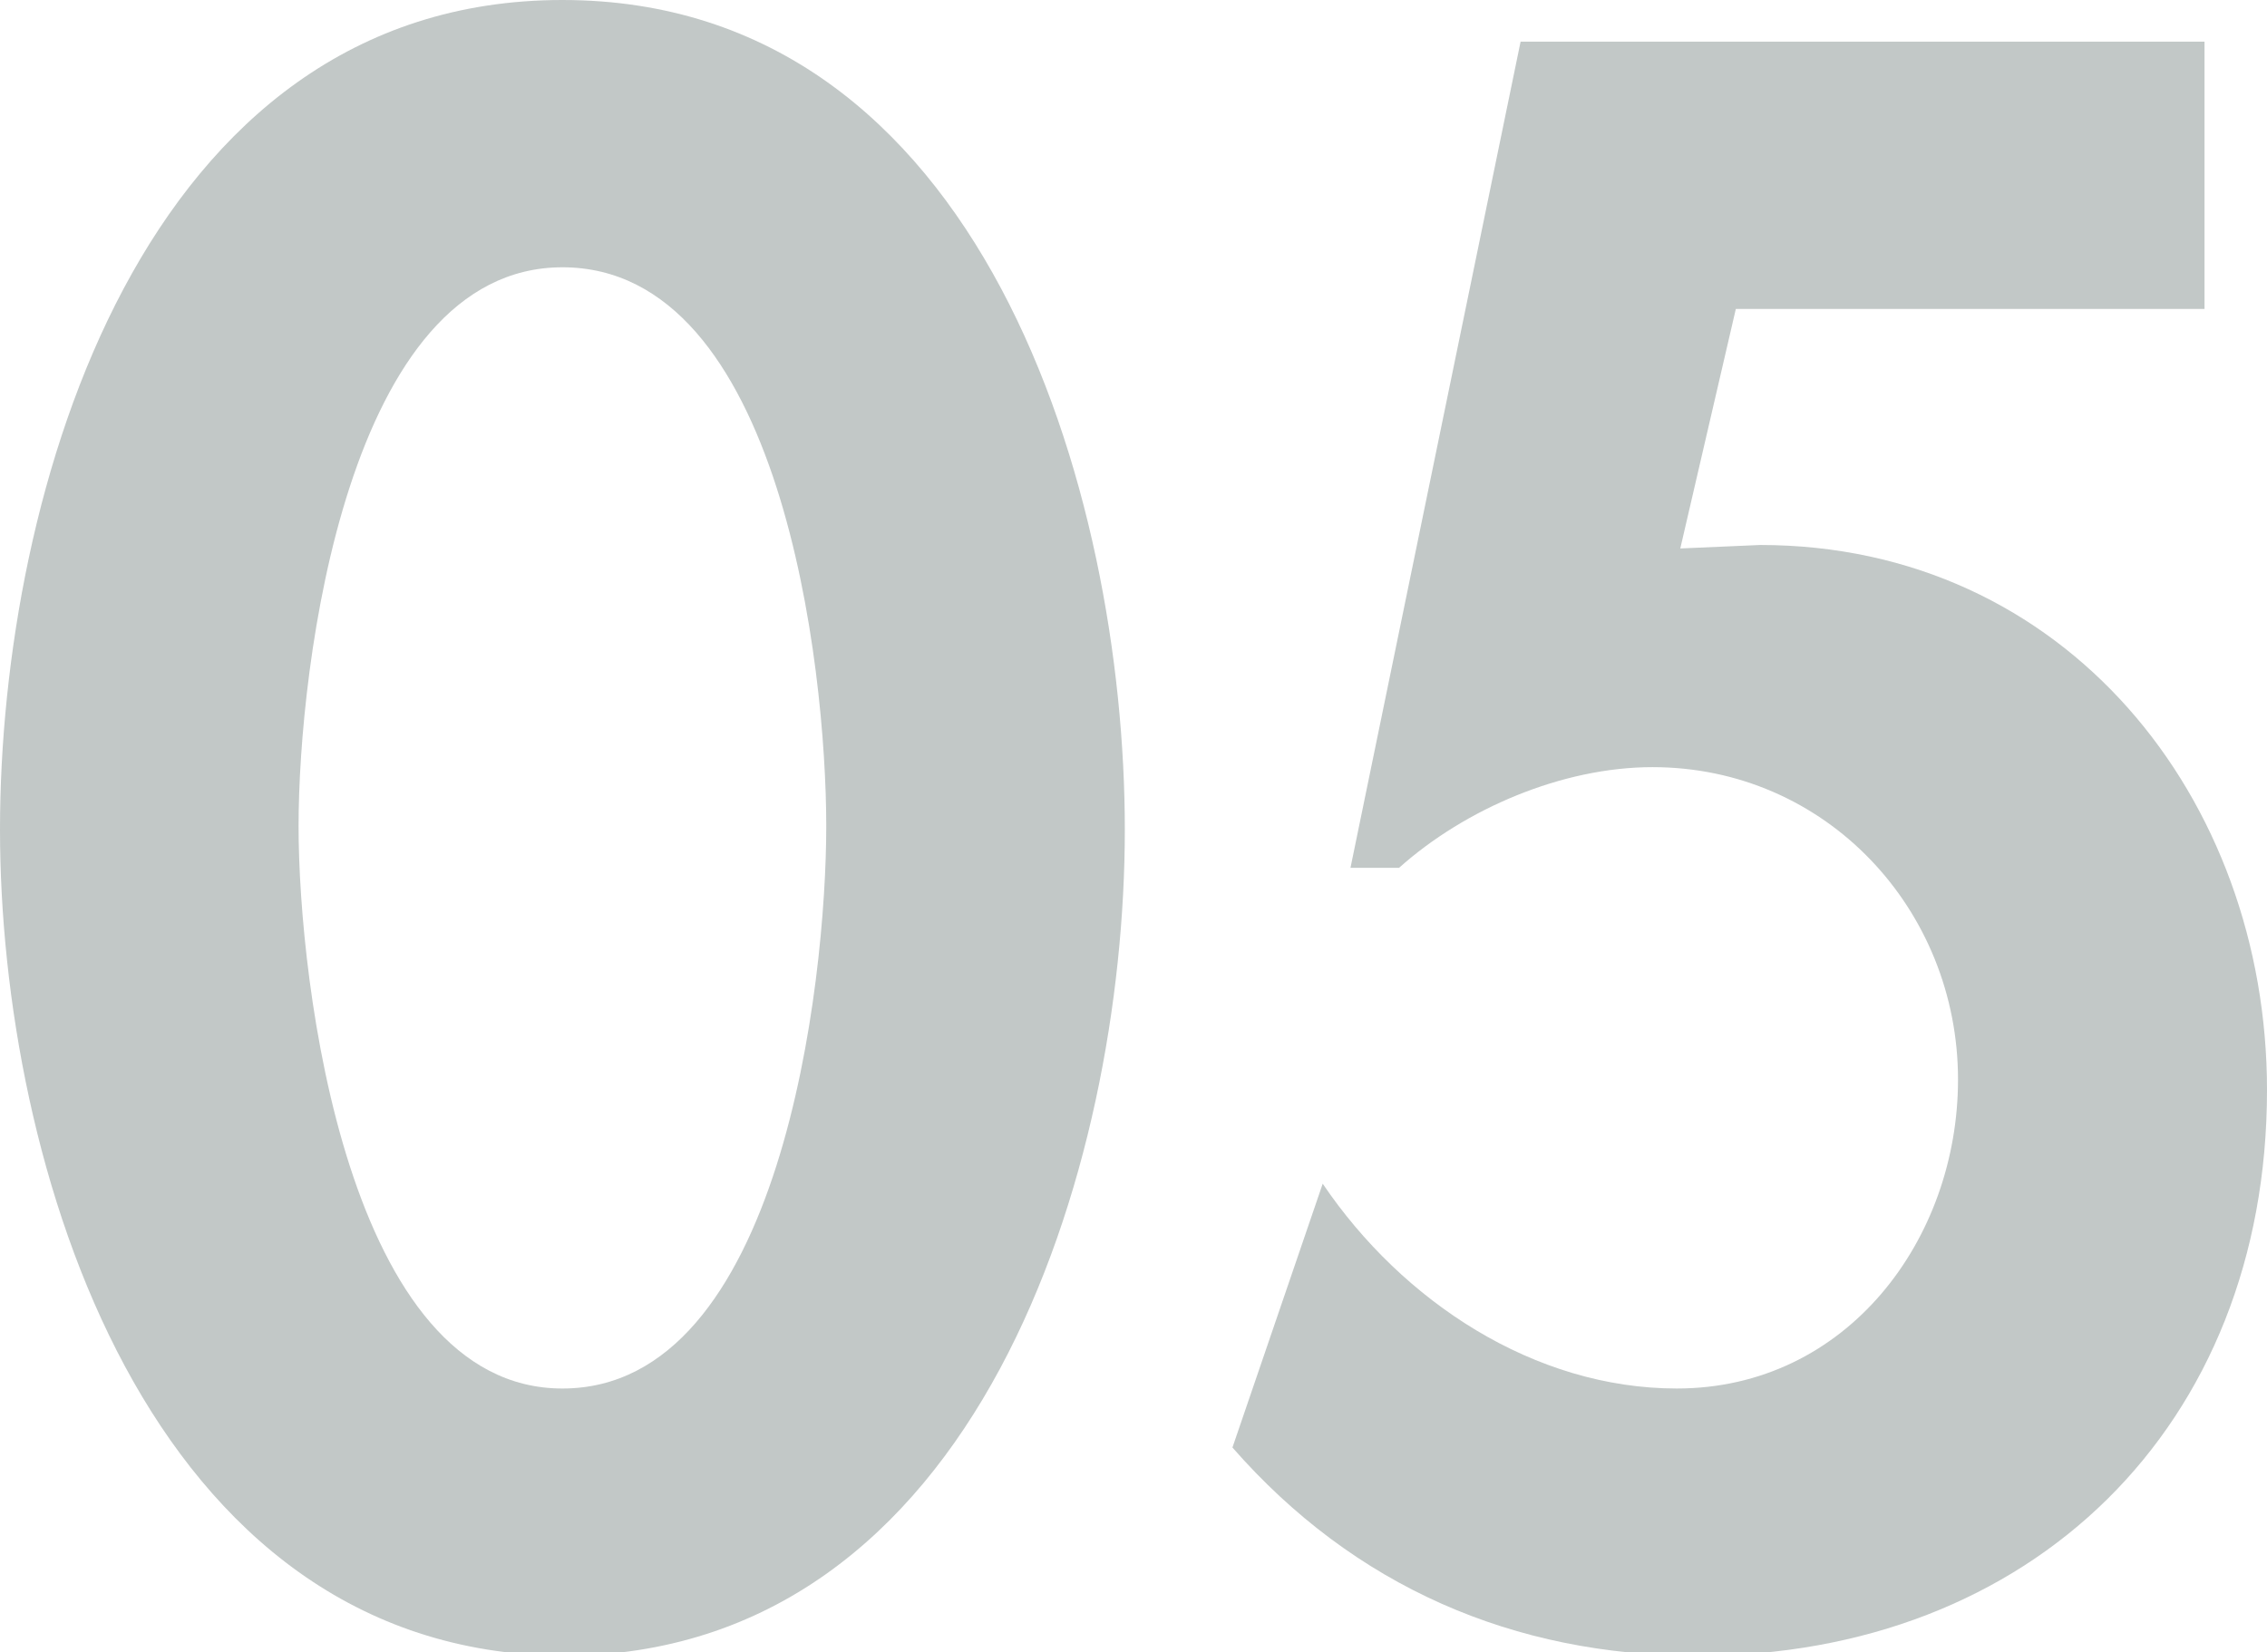
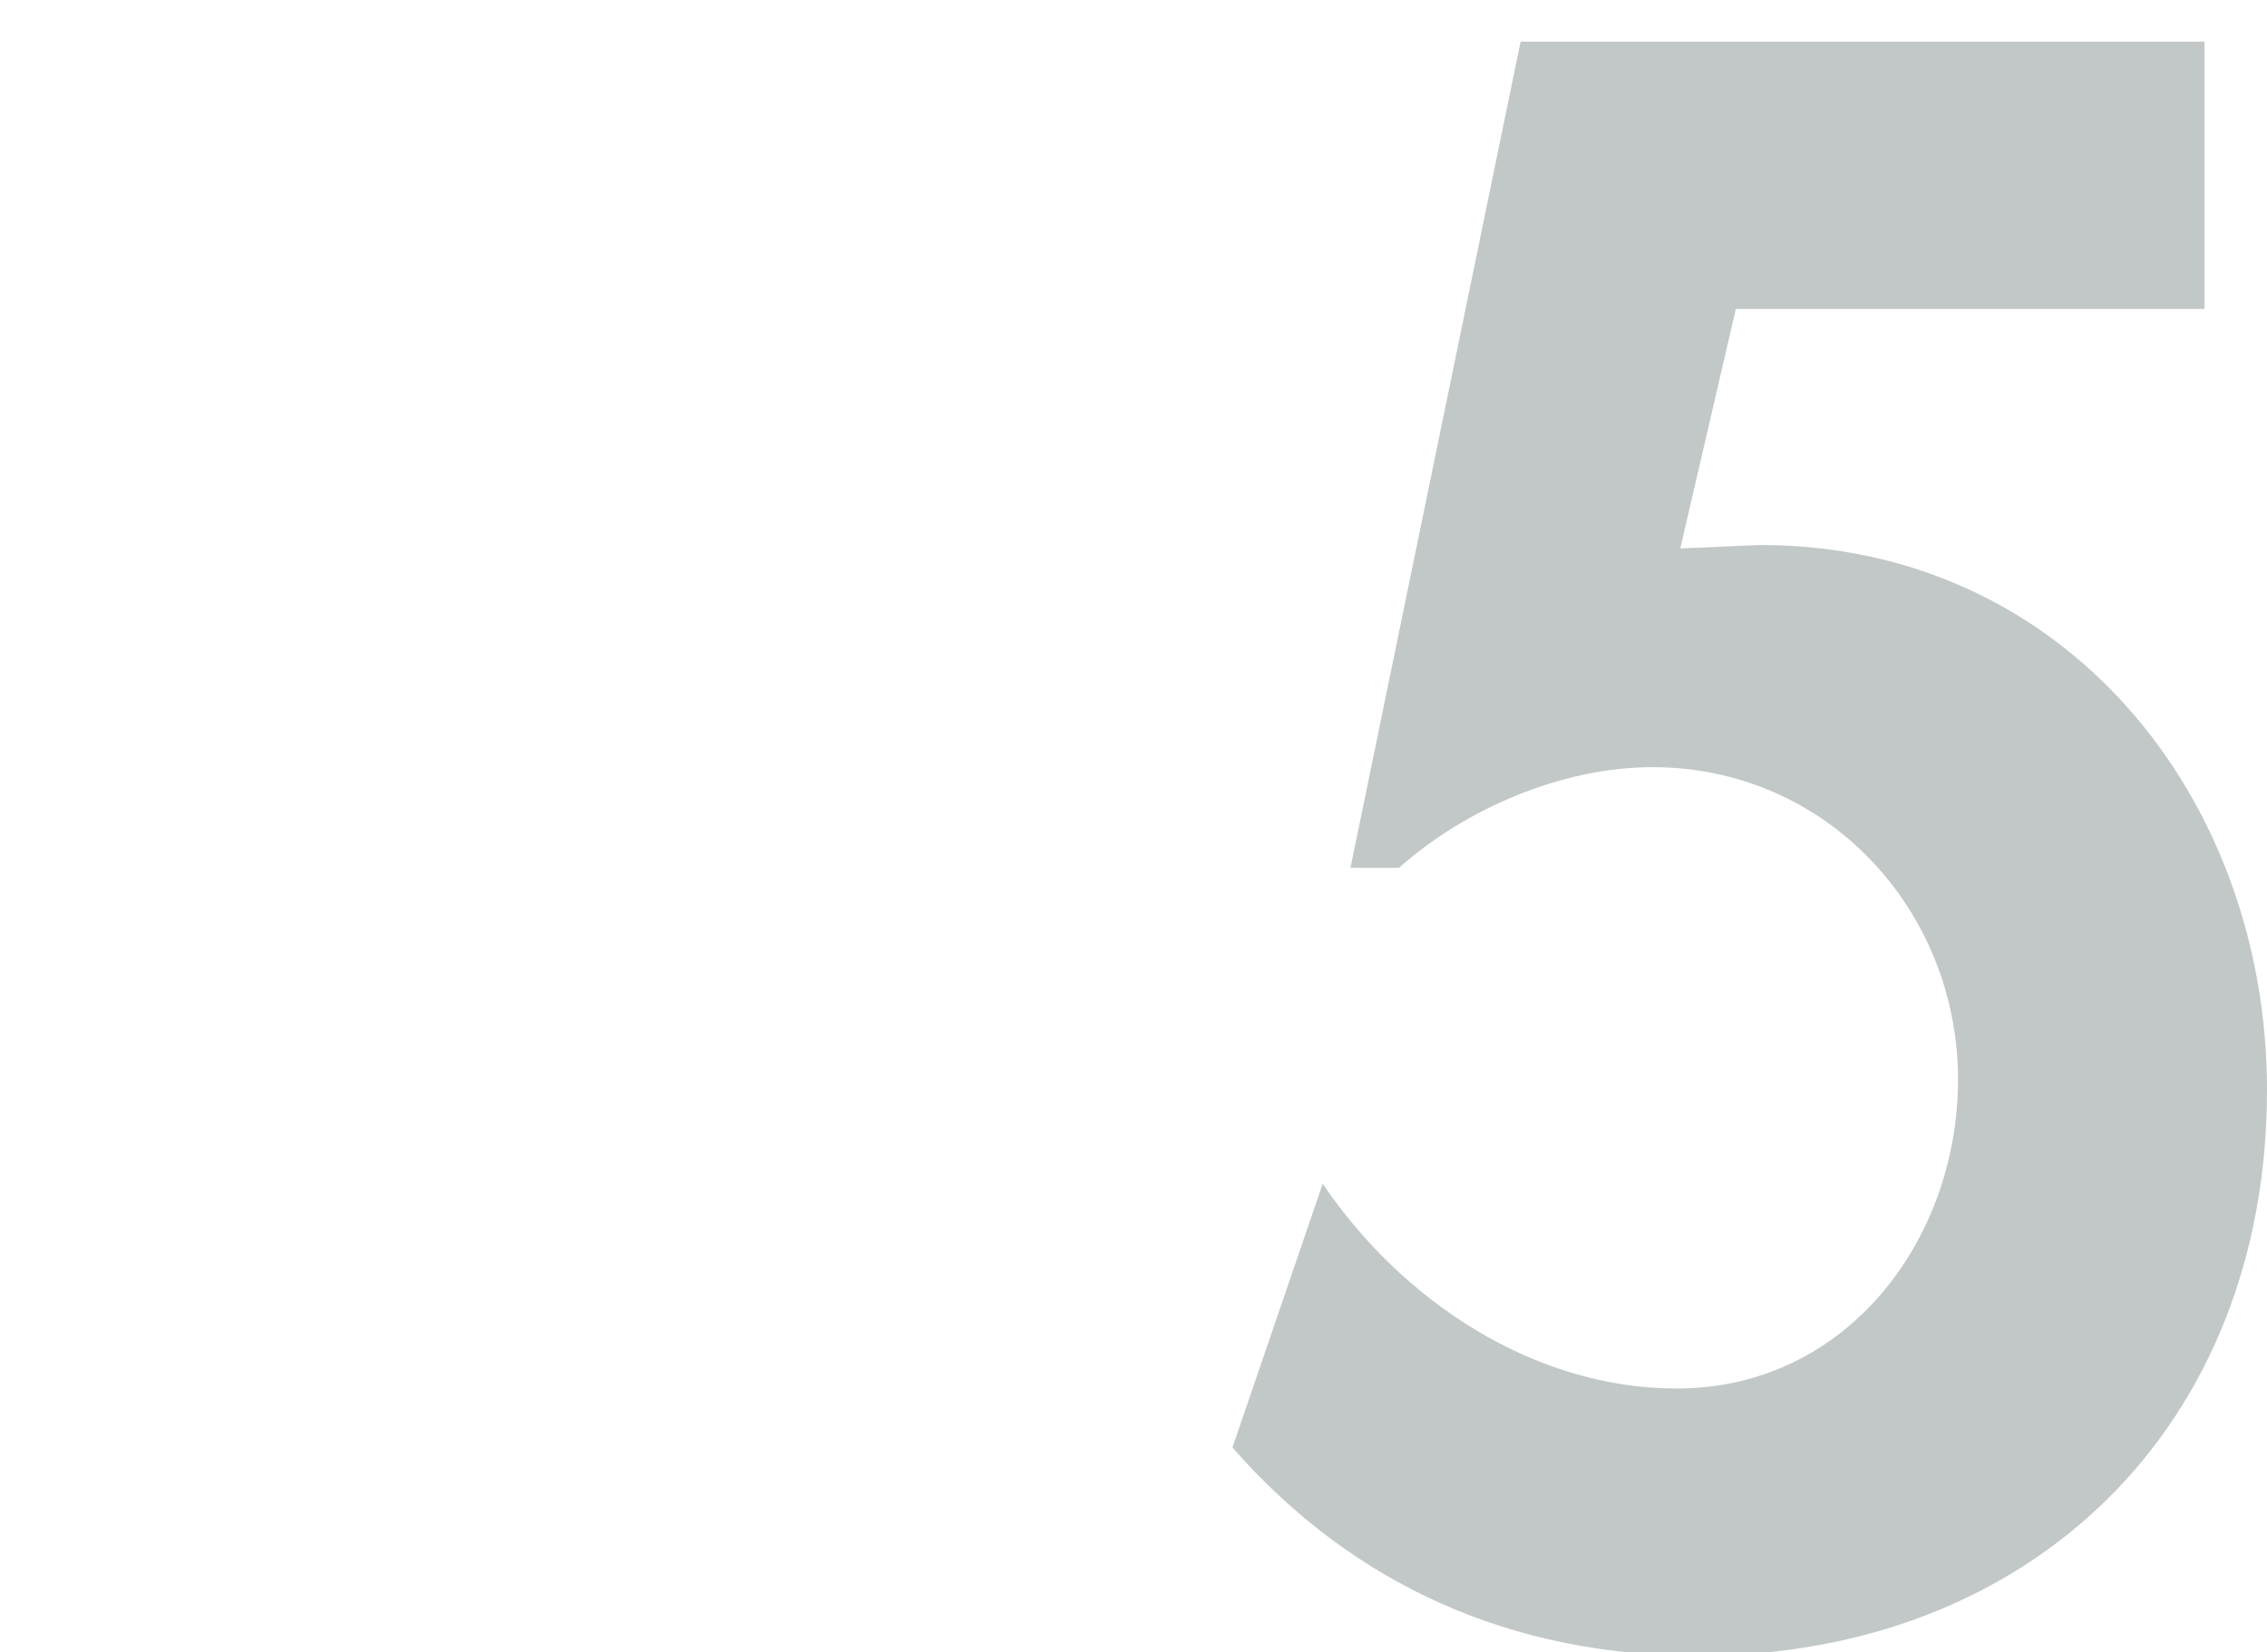
<svg xmlns="http://www.w3.org/2000/svg" version="1.1" id="レイヤー_1" x="0px" y="0px" width="65.3px" height="47.6px" viewBox="0 0 65.3 47.6" style="enable-background:new 0 0 65.3 47.6;" xml:space="preserve">
  <style type="text/css">
	.st0{opacity:0.3;}
	.st1{fill:#324643;}
</style>
  <g class="st0">
    <g>
-       <path class="st1" d="M32.4,23.9c0,9.7-4.2,23.8-16.2,23.8C4.2,47.6,0,33.5,0,23.9C0,14.2,4.1,0,16.2,0C28.3,0,32.4,14.2,32.4,23.9    z M8.6,23.8C8.6,28.3,10,40,16.2,40c6.3,0,7.6-11.7,7.6-16.2c0-4.6-1.3-16.1-7.6-16.1C10,7.7,8.6,19.2,8.6,23.8z" />
      <path class="st1" d="M50,8.9l-1.6,6.9l2.3-0.1c8.8,0,14.6,7.3,14.6,15.7c0,9.7-6.8,16.3-16.4,16.3c-5.3,0-9.9-2-13.4-6l2.6-7.6    c2.3,3.4,6.1,5.9,10.2,5.9c4.9,0,8.1-4.3,8.1-8.9c0-4.9-3.8-9-8.8-9c-2.6,0-5.4,1.2-7.3,2.9h-1.4l4.9-23.8h19.7v7.7H50z" />
    </g>
  </g>
</svg>